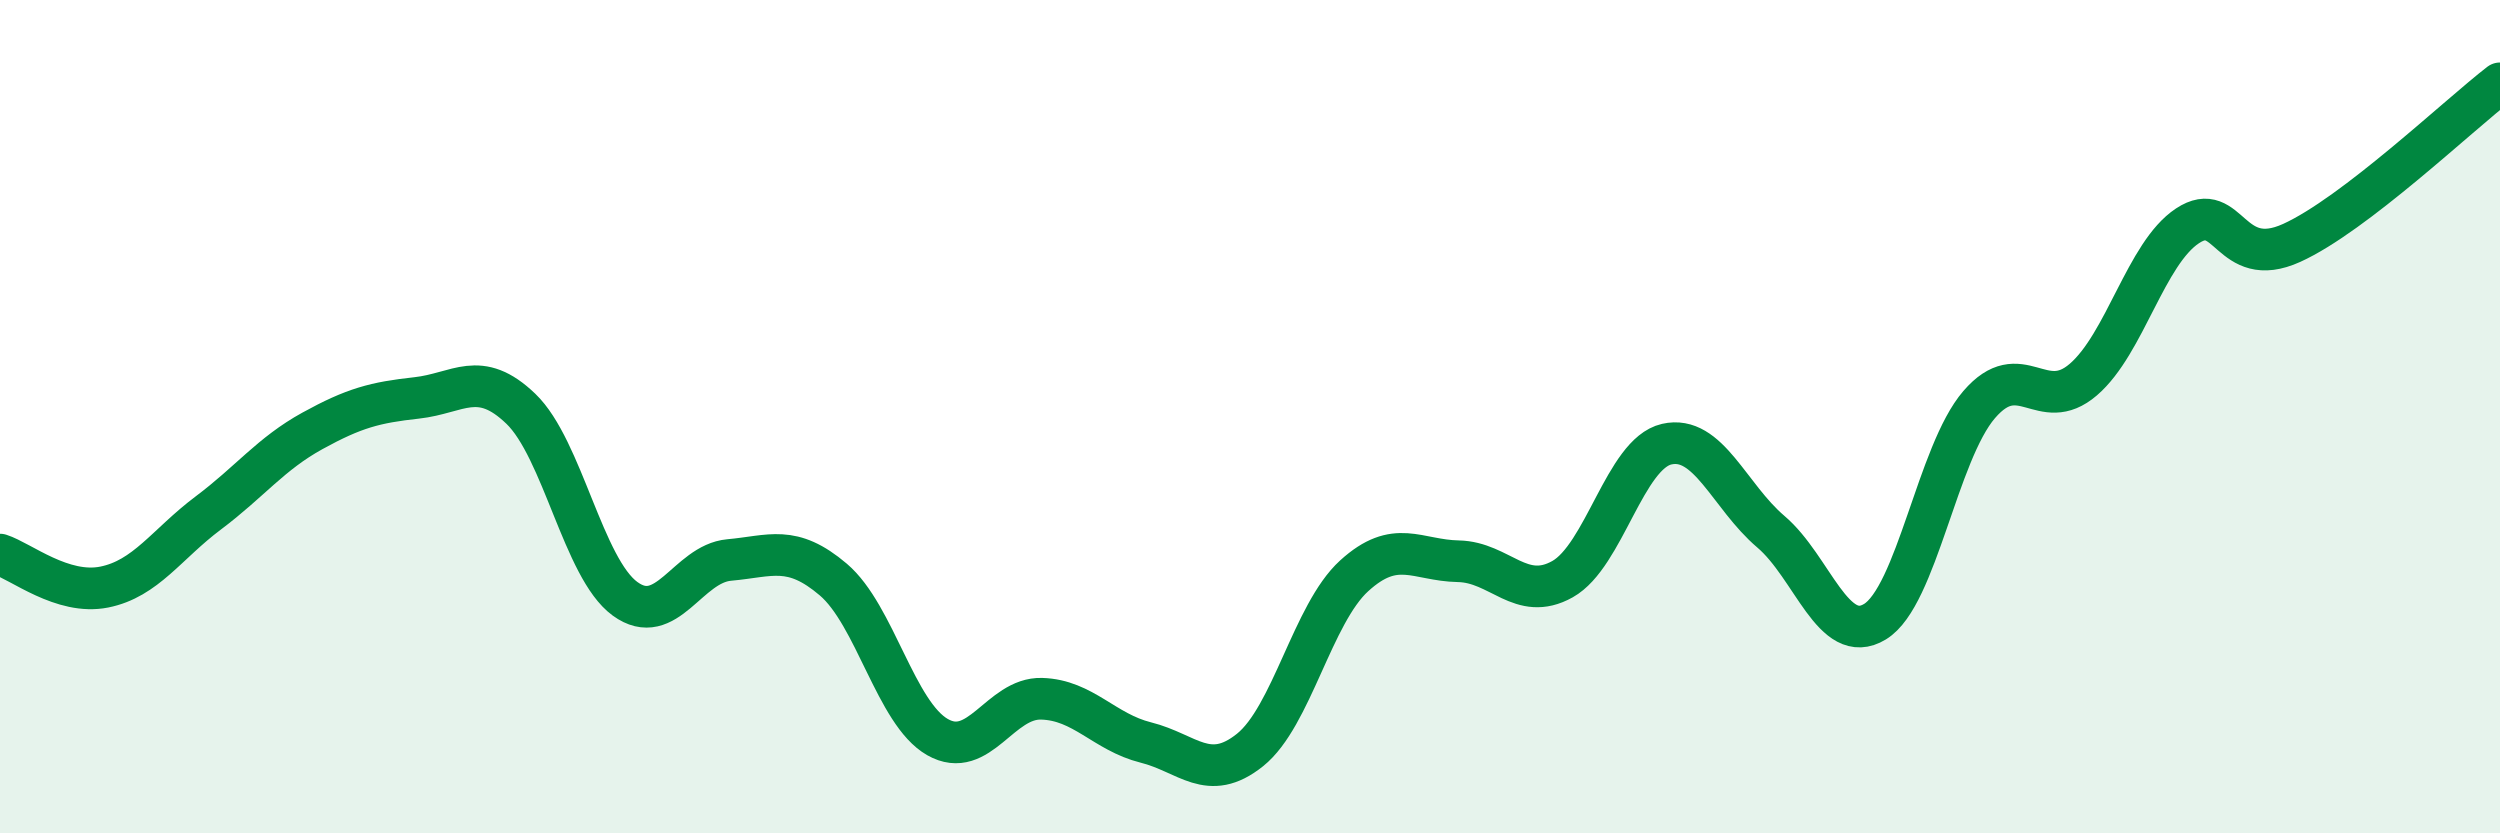
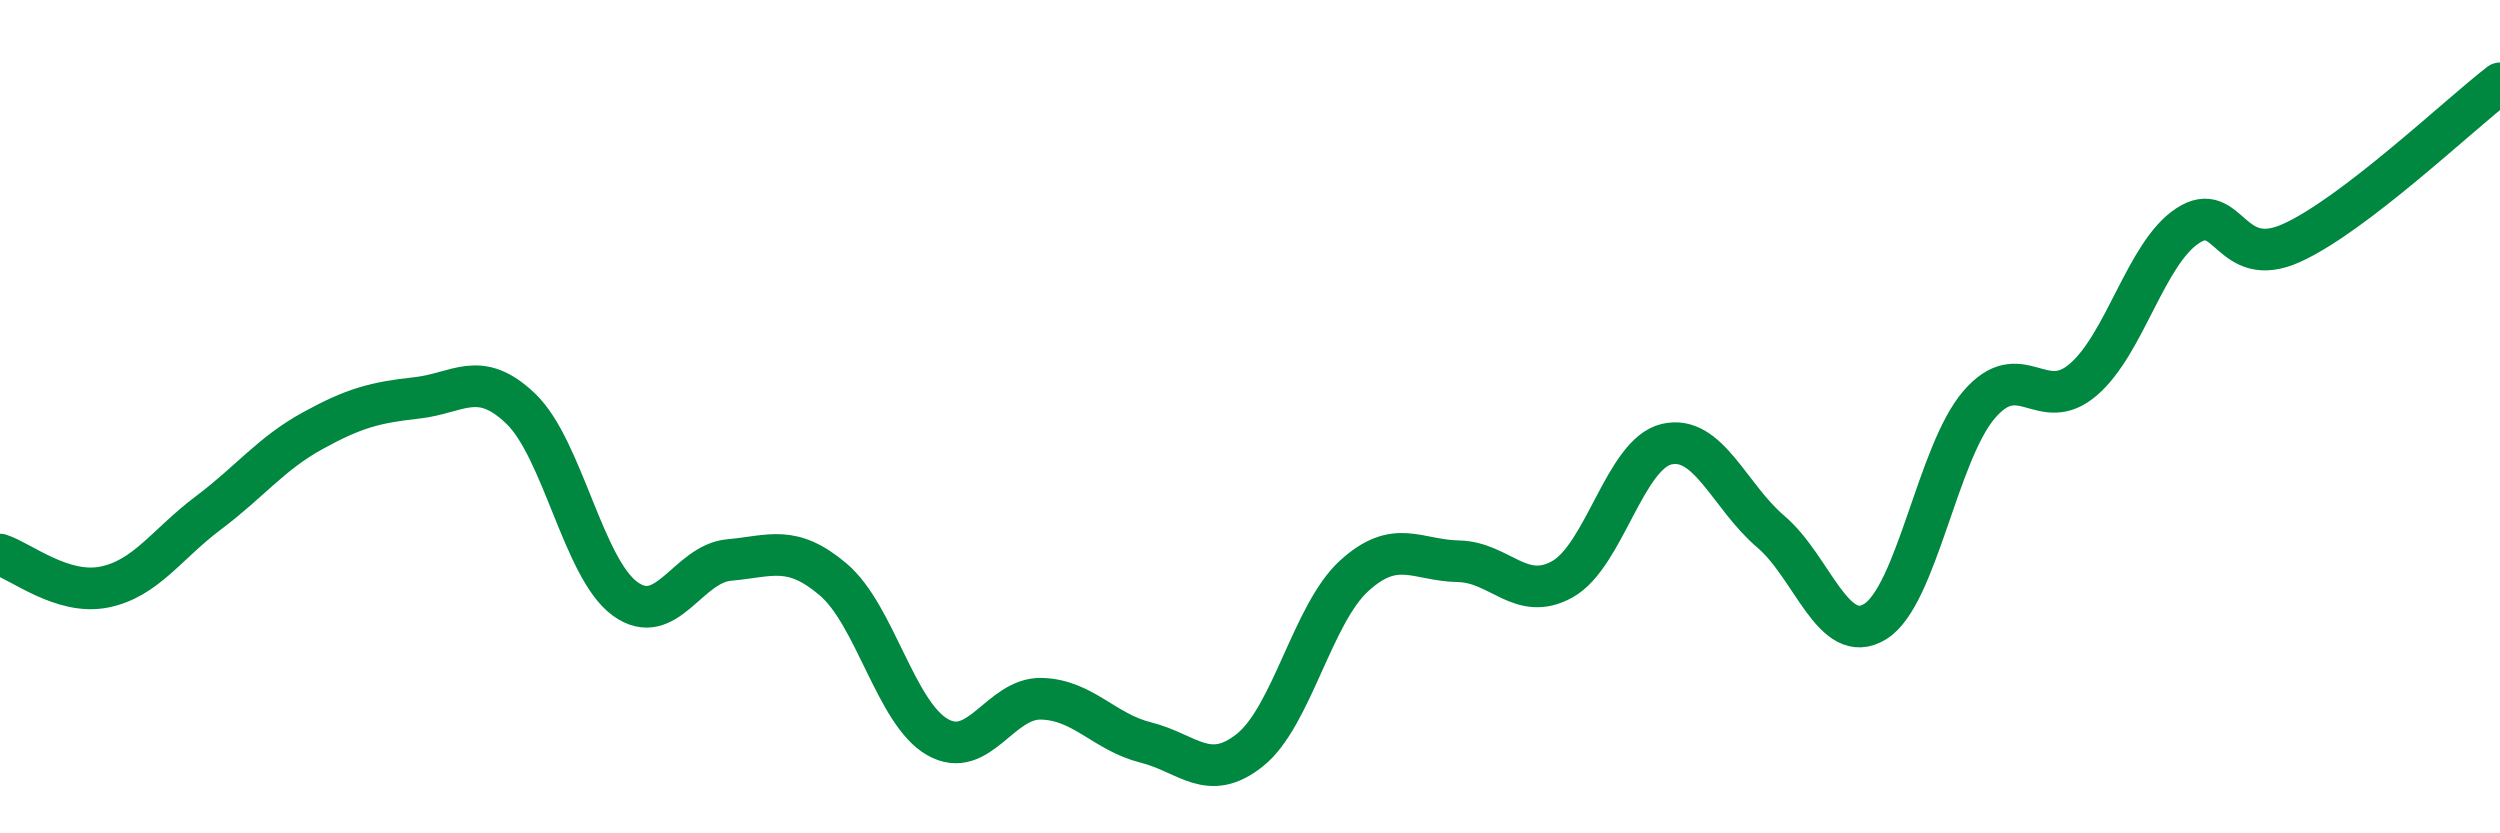
<svg xmlns="http://www.w3.org/2000/svg" width="60" height="20" viewBox="0 0 60 20">
-   <path d="M 0,13.31 C 0.5,13.47 1.5,14.29 2.5,14.09 C 3.5,13.89 4,13.06 5,12.31 C 6,11.56 6.5,10.89 7.5,10.34 C 8.5,9.79 9,9.66 10,9.55 C 11,9.44 11.5,8.85 12.5,9.81 C 13.5,10.77 14,13.64 15,14.37 C 16,15.1 16.5,13.53 17.5,13.44 C 18.5,13.35 19,13.06 20,13.91 C 21,14.76 21.5,17.12 22.5,17.69 C 23.5,18.26 24,16.74 25,16.77 C 26,16.8 26.5,17.57 27.5,17.82 C 28.5,18.07 29,18.8 30,18 C 31,17.2 31.5,14.73 32.5,13.82 C 33.5,12.91 34,13.45 35,13.47 C 36,13.49 36.5,14.46 37.5,13.9 C 38.5,13.34 39,10.89 40,10.66 C 41,10.43 41.5,11.91 42.5,12.76 C 43.5,13.61 44,15.53 45,14.92 C 46,14.31 46.5,10.87 47.5,9.71 C 48.5,8.55 49,9.97 50,9.11 C 51,8.25 51.5,6.08 52.5,5.42 C 53.5,4.76 53.5,6.51 55,5.83 C 56.5,5.15 59,2.77 60,2L60 20L0 20Z" fill="#008740" opacity="0.1" stroke-linecap="round" stroke-linejoin="round" />
  <path d="M 0,13.31 C 0.5,13.47 1.5,14.29 2.5,14.09 C 3.5,13.89 4,13.06 5,12.31 C 6,11.56 6.5,10.89 7.5,10.34 C 8.5,9.79 9,9.66 10,9.55 C 11,9.44 11.5,8.85 12.5,9.81 C 13.5,10.77 14,13.64 15,14.37 C 16,15.1 16.5,13.53 17.5,13.44 C 18.5,13.35 19,13.06 20,13.91 C 21,14.76 21.5,17.12 22.5,17.69 C 23.5,18.26 24,16.74 25,16.77 C 26,16.8 26.5,17.57 27.5,17.82 C 28.5,18.07 29,18.8 30,18 C 31,17.2 31.5,14.73 32.5,13.82 C 33.5,12.91 34,13.45 35,13.47 C 36,13.49 36.5,14.46 37.5,13.9 C 38.5,13.34 39,10.89 40,10.66 C 41,10.43 41.5,11.91 42.5,12.76 C 43.5,13.61 44,15.53 45,14.92 C 46,14.31 46.5,10.87 47.5,9.71 C 48.5,8.55 49,9.97 50,9.11 C 51,8.25 51.5,6.08 52.5,5.42 C 53.5,4.76 53.5,6.51 55,5.83 C 56.5,5.15 59,2.77 60,2" stroke="#008740" stroke-width="1" fill="none" stroke-linecap="round" stroke-linejoin="round" />
</svg>